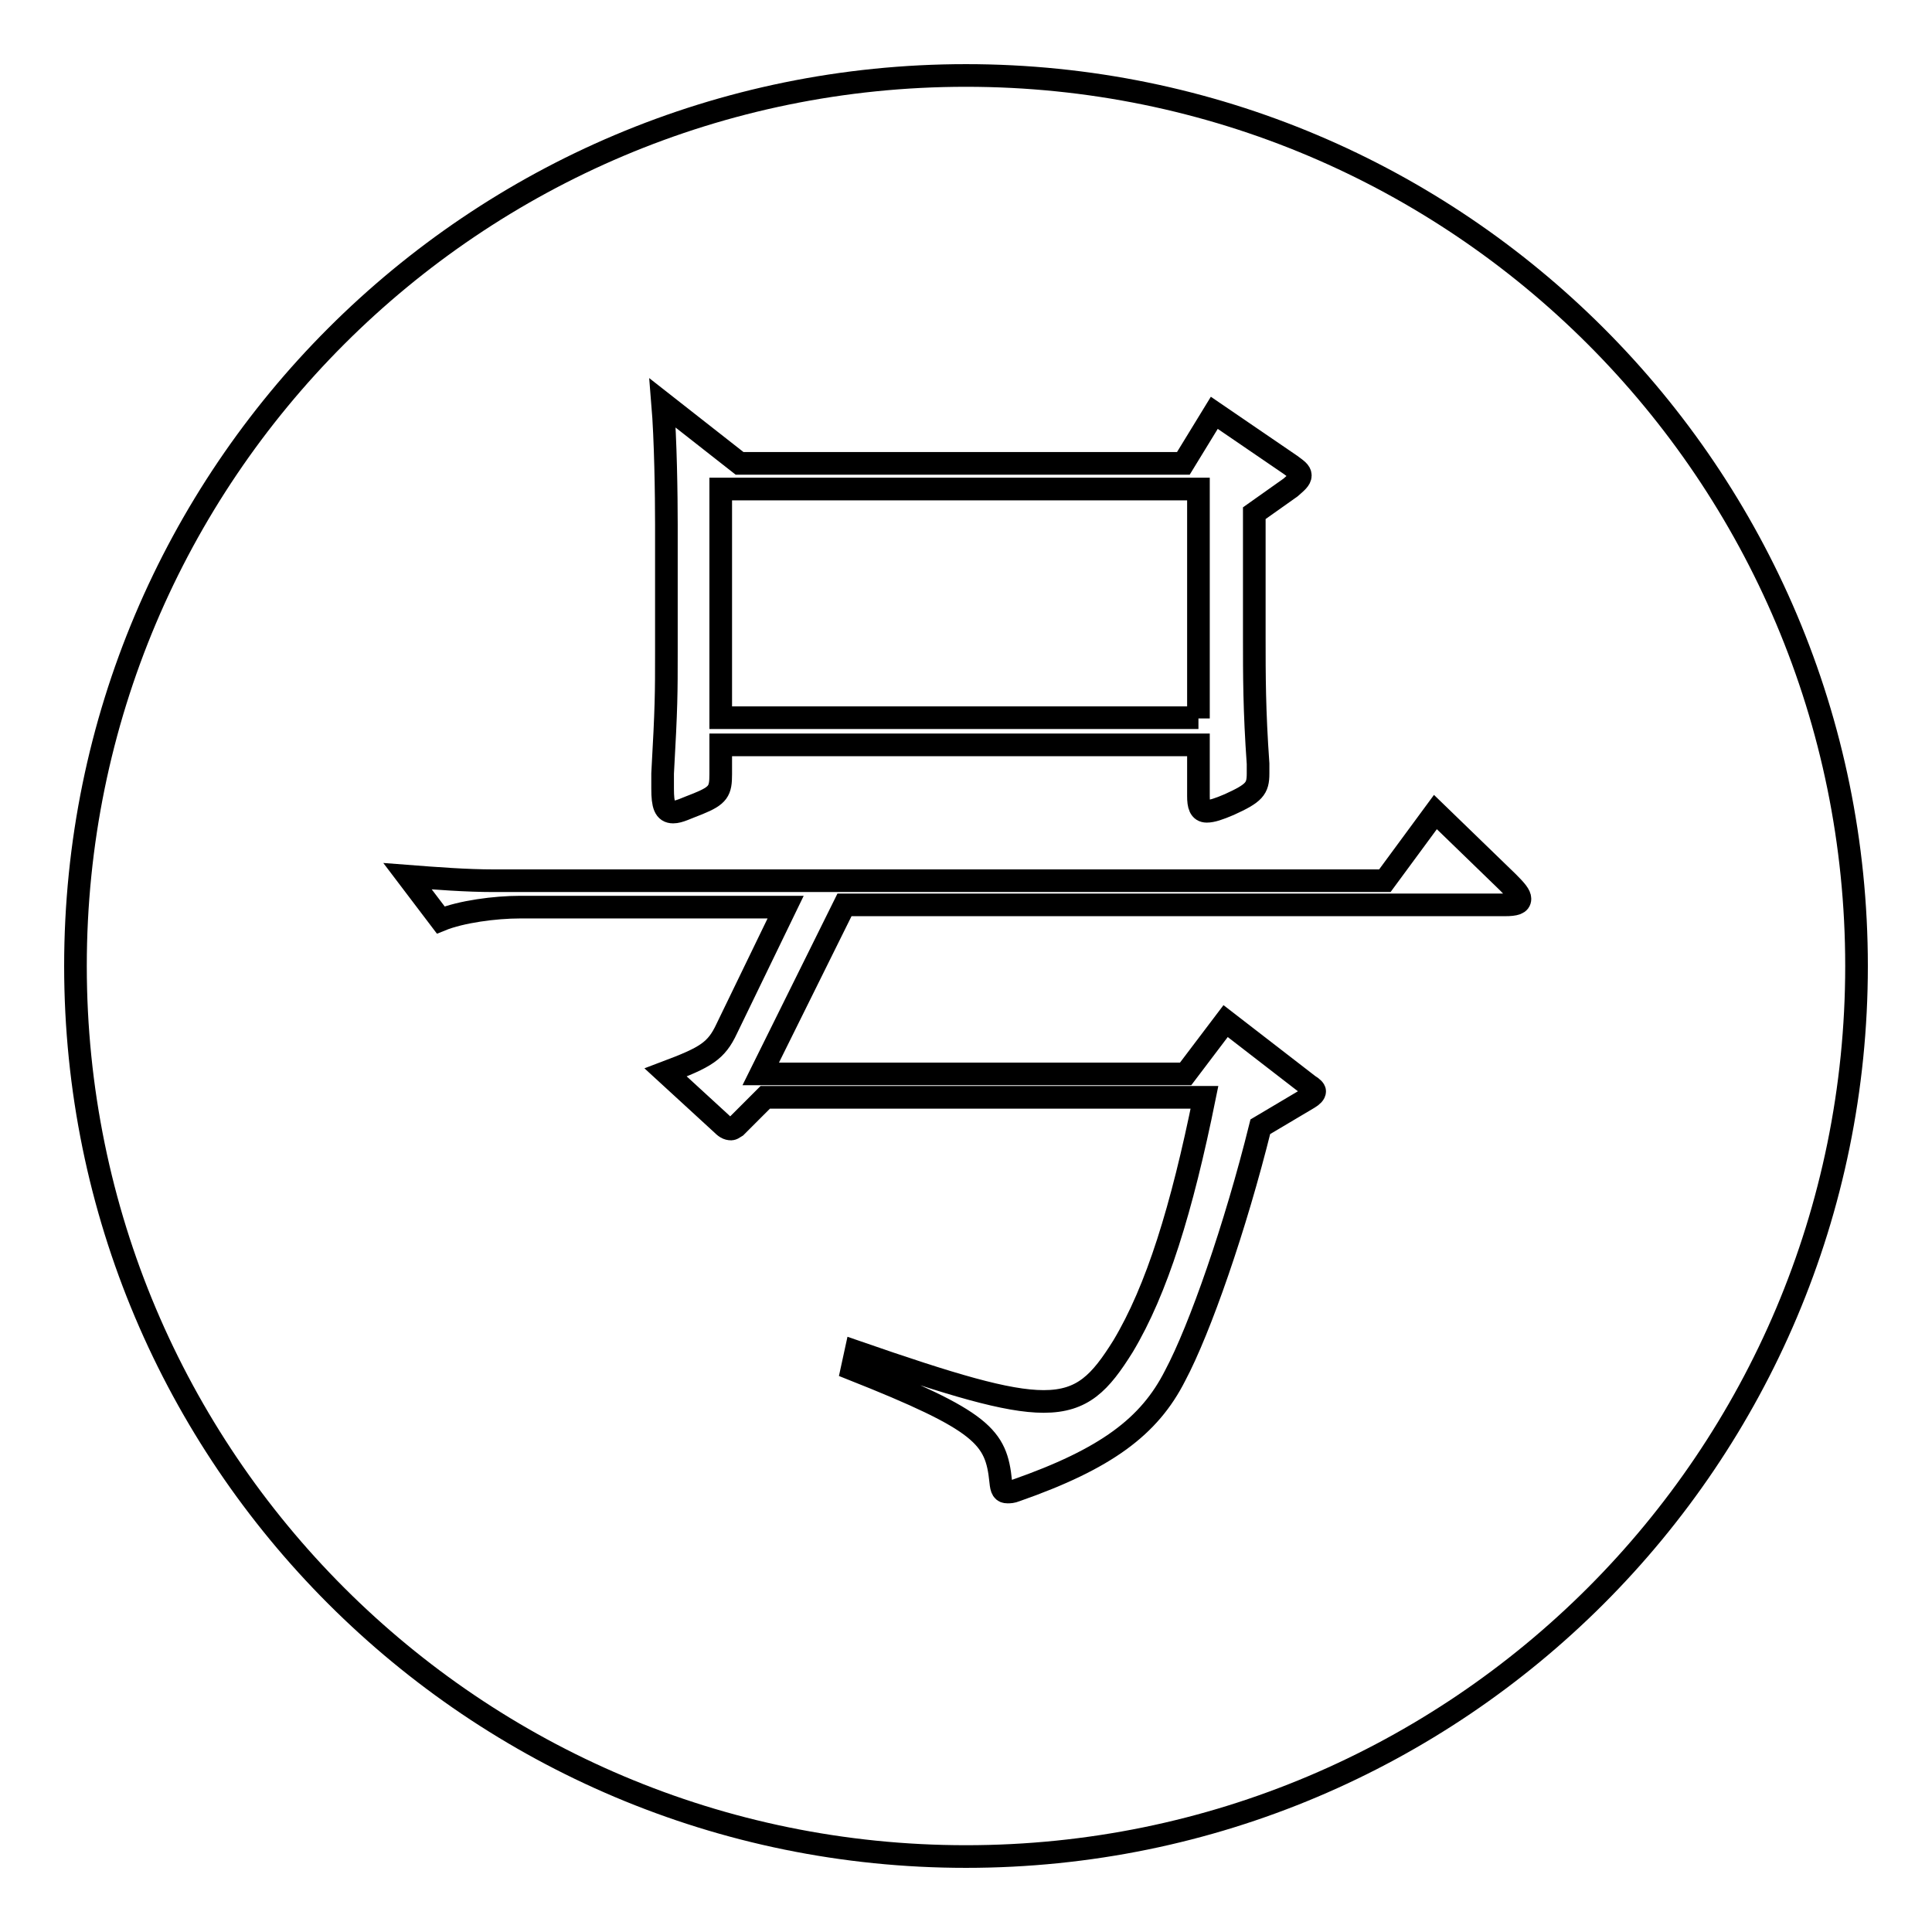
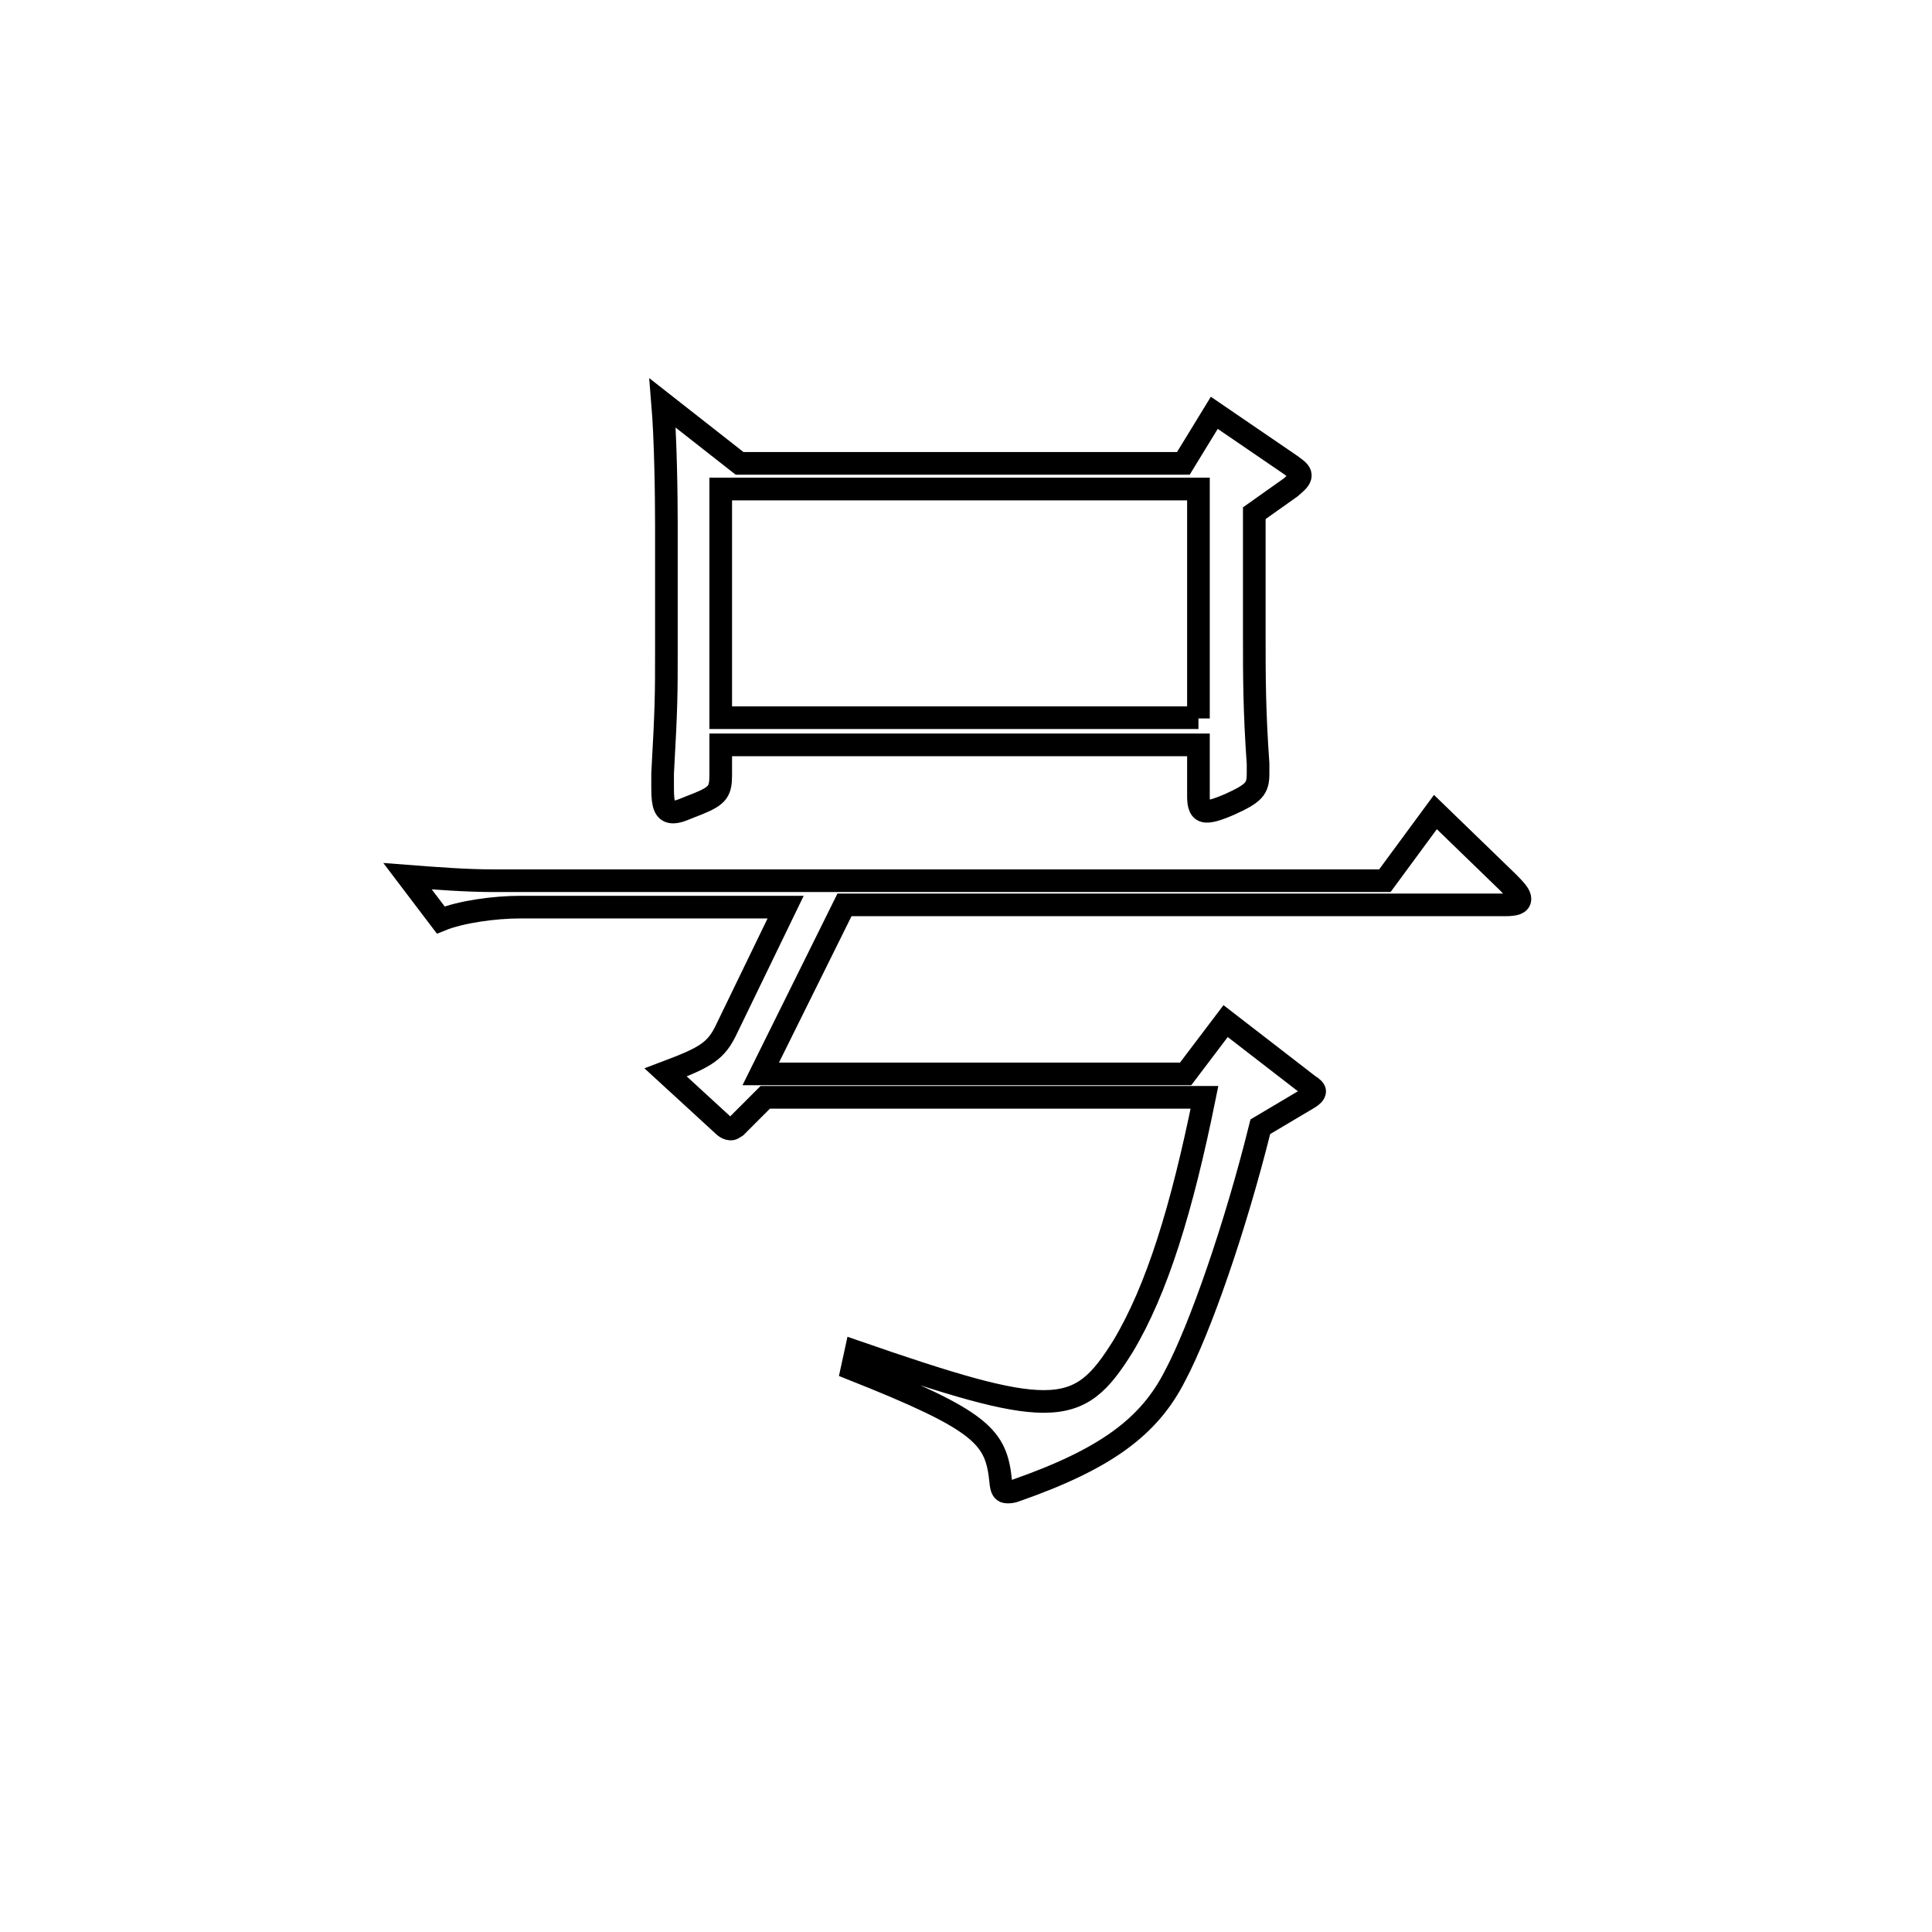
<svg xmlns="http://www.w3.org/2000/svg" version="1.1" x="0px" y="0px" viewBox="0 0 256 256" enable-background="new 0 0 256 256" xml:space="preserve">
  <g>
    <g>
-       <path stroke-width="3" fill-opacity="0" stroke="#000000" d="M128,10c65.2,0,118,52.8,118,118c0,65.2-52.8,118-118,118c-65.2,0-118-52.8-118-118C10,62.8,62.8,10,128,10" />
-       <path stroke-width="3" fill-opacity="0" stroke="#000000" d="M199.8,116.9c1.1,1.1,1.6,1.7,1.6,2.2c0,0.6-0.6,0.8-2,0.8h-87.5l-11.1,22.4h56.3l5.3-7l11,8.5c0.5,0.3,0.8,0.6,0.8,0.8c0,0.3-0.3,0.6-0.8,0.9l-6.4,3.8c-3.3,13.3-8,26.8-11.3,33c-3.4,6.7-9.1,11-21.1,15.2c-0.5,0.2-0.8,0.2-1.1,0.2c-0.6,0-0.8-0.3-0.9-1.4c-0.6-5.9-2.3-8-19.7-14.9l0.5-2.3c12.7,4.4,20,6.6,24.9,6.6c5.2,0,7.5-2.5,10.5-7.3c4.5-7.5,7.8-18.2,10.8-33h-58.2l-3.9,3.9c-0.3,0.2-0.5,0.3-0.6,0.3c-0.5,0-0.8-0.2-1.4-0.8l-7.3-6.7c5.3-2,6.7-2.8,8.1-5.8l7.8-16.1H68.9c-3.3,0-7.8,0.6-10.5,1.7l-4.4-5.8c3.9,0.3,7.8,0.6,11.4,0.6h118.1l6.7-9.1L199.8,116.9z M171,61.6c0.8,0.6,1.3,0.9,1.3,1.4s-0.5,0.9-1.3,1.6l-4.8,3.4v16.3c0,5.3,0,9.8,0.5,16.9v1.3c0,2-0.5,2.6-3.8,4.1c-1.4,0.6-2.3,0.9-3,0.9c-0.9,0-1.1-0.8-1.1-2v-6.8H95.5v3.9c0,2.2-0.3,2.8-3,3.9c-1.6,0.6-2.5,1.1-3.3,1.1c-1.1,0-1.4-0.9-1.4-3.1v-2c0.5-8.9,0.5-10.6,0.5-16.1V69.5c0-3.8-0.1-11.3-0.5-16.1l10.2,8h58.8l4.1-6.7L171,61.6z M158.8,95.2V64.8H95.5v30.3H158.8z" />
+       <path stroke-width="3" fill-opacity="0" stroke="#000000" d="M199.8,116.9c1.1,1.1,1.6,1.7,1.6,2.2c0,0.6-0.6,0.8-2,0.8h-87.5l-11.1,22.4h56.3l5.3-7l11,8.5c0.5,0.3,0.8,0.6,0.8,0.8c0,0.3-0.3,0.6-0.8,0.9l-6.4,3.8c-3.3,13.3-8,26.8-11.3,33c-3.4,6.7-9.1,11-21.1,15.2c-0.5,0.2-0.8,0.2-1.1,0.2c-0.6,0-0.8-0.3-0.9-1.4c-0.6-5.9-2.3-8-19.7-14.9l0.5-2.3c12.7,4.4,20,6.6,24.9,6.6c5.2,0,7.5-2.5,10.5-7.3c4.5-7.5,7.8-18.2,10.8-33h-58.2l-3.9,3.9c-0.3,0.2-0.5,0.3-0.6,0.3c-0.5,0-0.8-0.2-1.4-0.8l-7.3-6.7c5.3-2,6.7-2.8,8.1-5.8l7.8-16.1H68.9c-3.3,0-7.8,0.6-10.5,1.7l-4.4-5.8c3.9,0.3,7.8,0.6,11.4,0.6h118.1l6.7-9.1L199.8,116.9z M171,61.6c0.8,0.6,1.3,0.9,1.3,1.4s-0.5,0.9-1.3,1.6l-4.8,3.4v16.3c0,5.3,0,9.8,0.5,16.9v1.3c0,2-0.5,2.6-3.8,4.1c-1.4,0.6-2.3,0.9-3,0.9c-0.9,0-1.1-0.8-1.1-2v-6.8H95.5v3.9c0,2.2-0.3,2.8-3,3.9c-1.6,0.6-2.5,1.1-3.3,1.1c-1.1,0-1.4-0.9-1.4-3.1v-2c0.5-8.9,0.5-10.6,0.5-16.1V69.5c0-3.8-0.1-11.3-0.5-16.1l10.2,8h58.8l4.1-6.7z M158.8,95.2V64.8H95.5v30.3H158.8z" />
    </g>
  </g>
</svg>